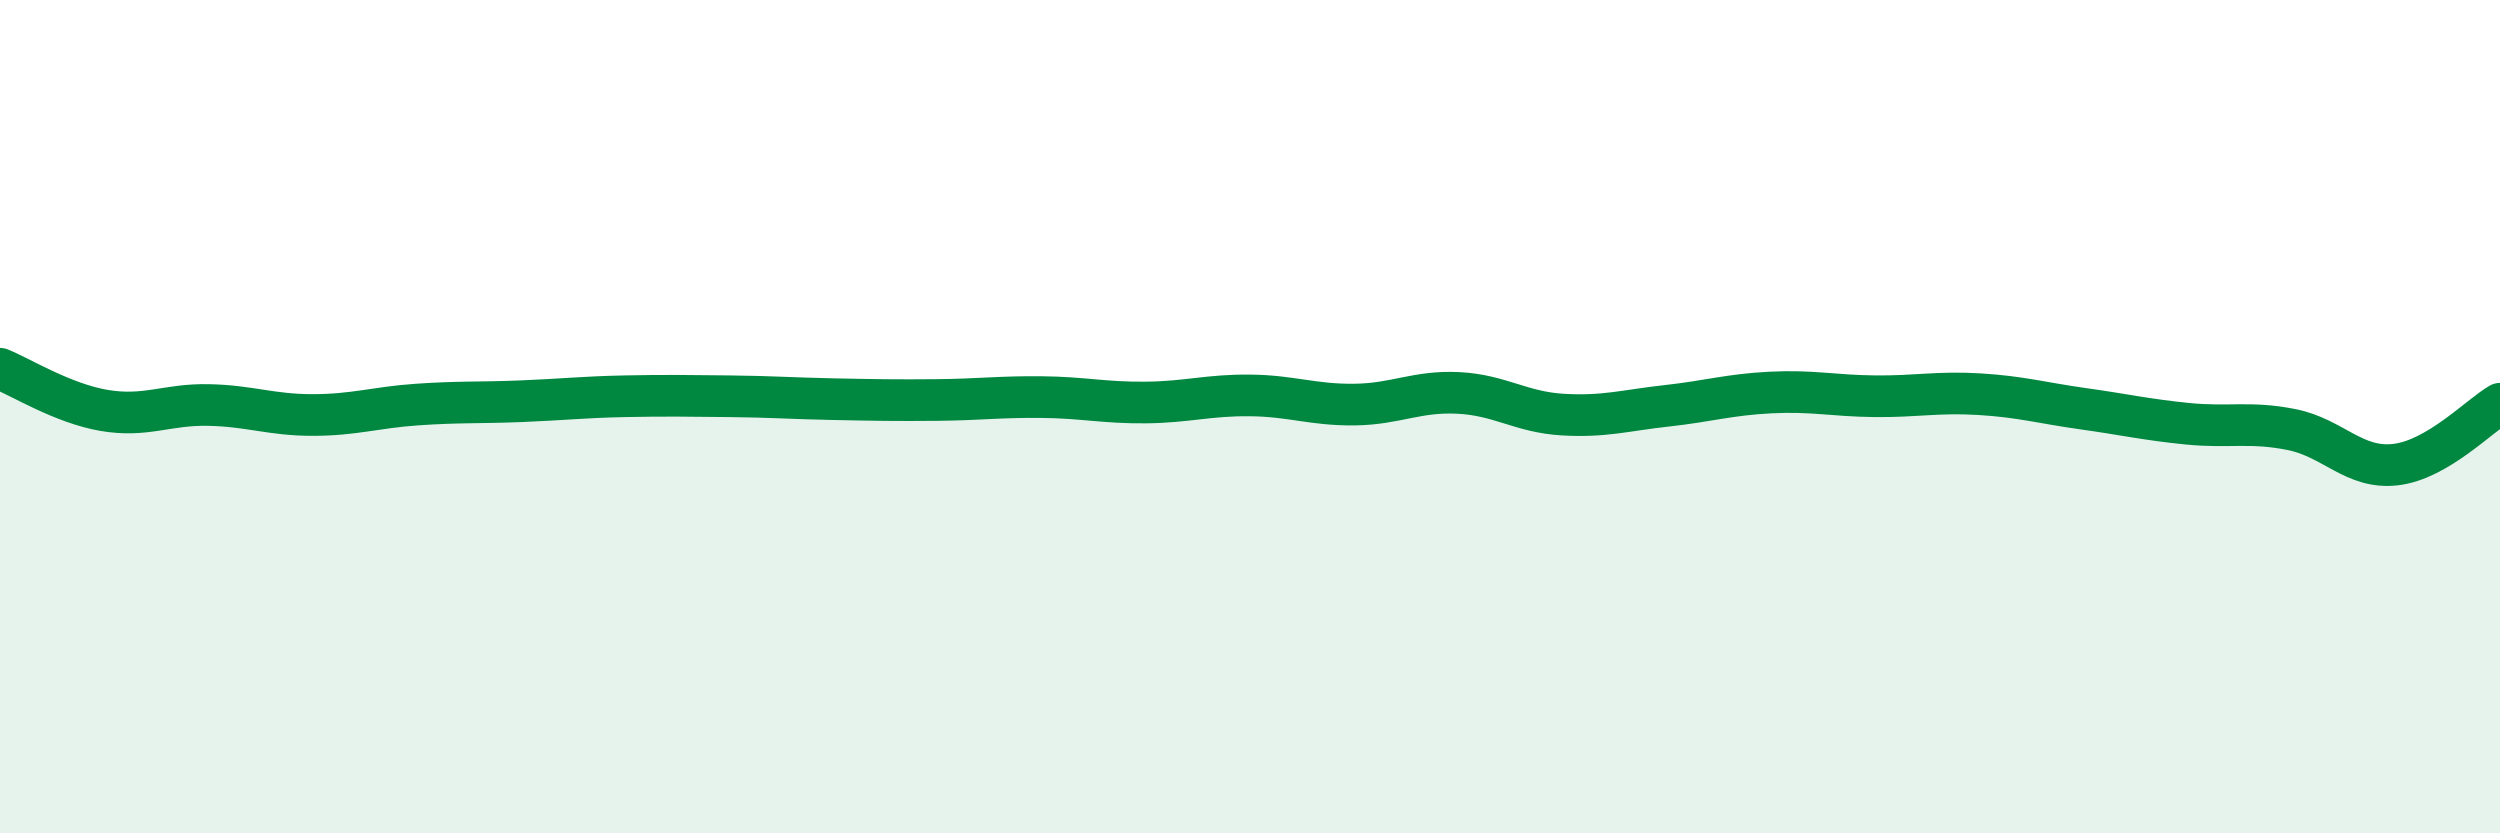
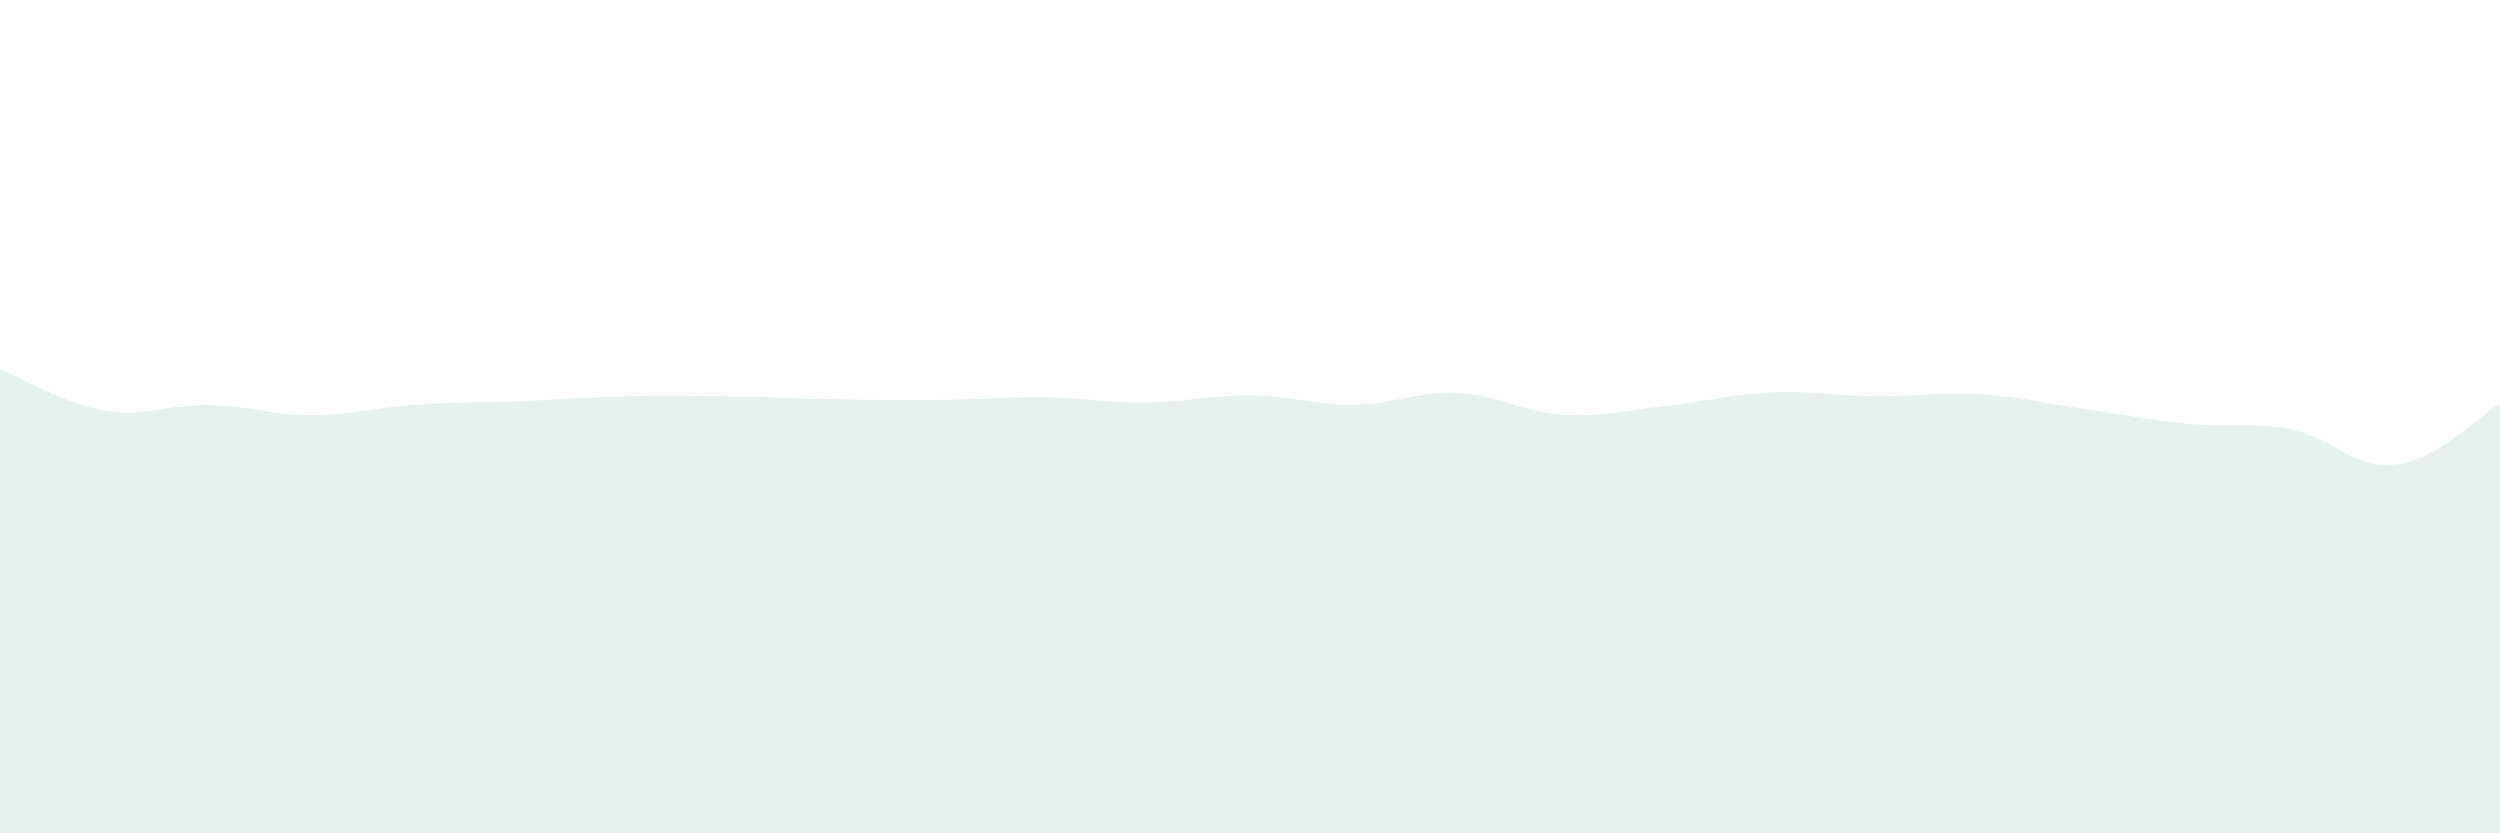
<svg xmlns="http://www.w3.org/2000/svg" width="60" height="20" viewBox="0 0 60 20">
  <path d="M 0,8.85 C 0.5,9.05 1.5,9.68 2.5,9.85 C 3.5,10.02 4,9.7 5,9.72 C 6,9.74 6.5,9.96 7.5,9.96 C 8.5,9.96 9,9.78 10,9.71 C 11,9.64 11.5,9.67 12.5,9.63 C 13.5,9.59 14,9.53 15,9.51 C 16,9.49 16.5,9.5 17.5,9.51 C 18.5,9.52 19,9.56 20,9.58 C 21,9.6 21.5,9.61 22.5,9.6 C 23.5,9.59 24,9.52 25,9.53 C 26,9.54 26.5,9.67 27.5,9.66 C 28.5,9.65 29,9.48 30,9.49 C 31,9.5 31.5,9.72 32.5,9.71 C 33.5,9.7 34,9.38 35,9.43 C 36,9.48 36.5,9.89 37.5,9.95 C 38.5,10.01 39,9.85 40,9.74 C 41,9.63 41.5,9.47 42.5,9.42 C 43.5,9.37 44,9.5 45,9.51 C 46,9.52 46.5,9.4 47.5,9.46 C 48.5,9.52 49,9.67 50,9.81 C 51,9.95 51.5,10.07 52.5,10.17 C 53.5,10.27 54,10.11 55,10.31 C 56,10.51 56.5,11.27 57.5,11.15 C 58.5,11.03 59.5,9.98 60,9.69L60 20L0 20Z" fill="#008740" opacity="0.1" stroke-linecap="round" stroke-linejoin="round" />
-   <path d="M 0,8.85 C 0.5,9.05 1.5,9.68 2.5,9.85 C 3.5,10.02 4,9.7 5,9.72 C 6,9.74 6.5,9.96 7.5,9.96 C 8.5,9.96 9,9.78 10,9.71 C 11,9.64 11.5,9.67 12.5,9.63 C 13.5,9.59 14,9.53 15,9.51 C 16,9.49 16.5,9.5 17.5,9.51 C 18.5,9.52 19,9.56 20,9.58 C 21,9.6 21.5,9.61 22.5,9.6 C 23.5,9.59 24,9.52 25,9.53 C 26,9.54 26.5,9.67 27.5,9.66 C 28.5,9.65 29,9.48 30,9.49 C 31,9.5 31.5,9.72 32.5,9.71 C 33.5,9.7 34,9.38 35,9.43 C 36,9.48 36.5,9.89 37.5,9.95 C 38.5,10.01 39,9.85 40,9.74 C 41,9.63 41.5,9.47 42.5,9.42 C 43.5,9.37 44,9.5 45,9.51 C 46,9.52 46.5,9.4 47.5,9.46 C 48.5,9.52 49,9.67 50,9.81 C 51,9.95 51.5,10.07 52.5,10.17 C 53.5,10.27 54,10.11 55,10.31 C 56,10.51 56.5,11.27 57.5,11.15 C 58.5,11.03 59.5,9.98 60,9.69" stroke="#008740" stroke-width="1" fill="none" stroke-linecap="round" stroke-linejoin="round" />
</svg>